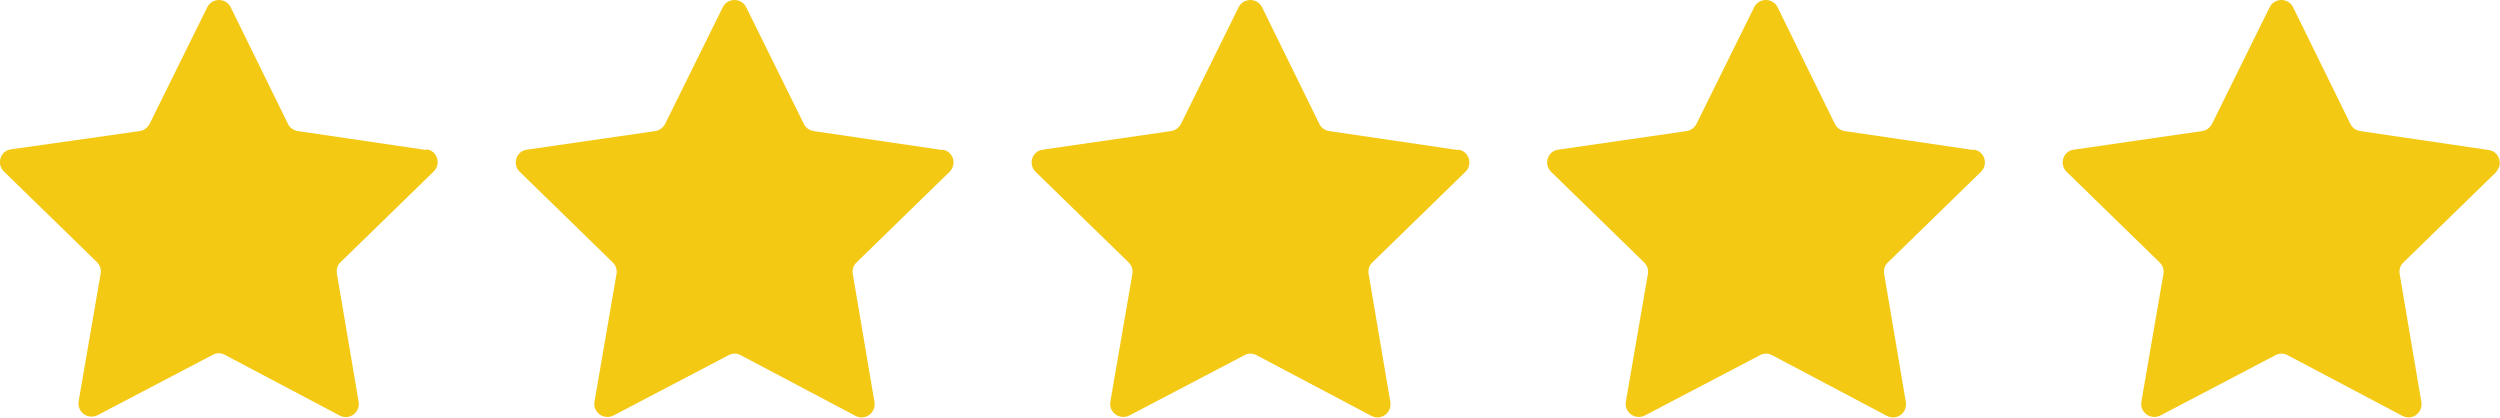
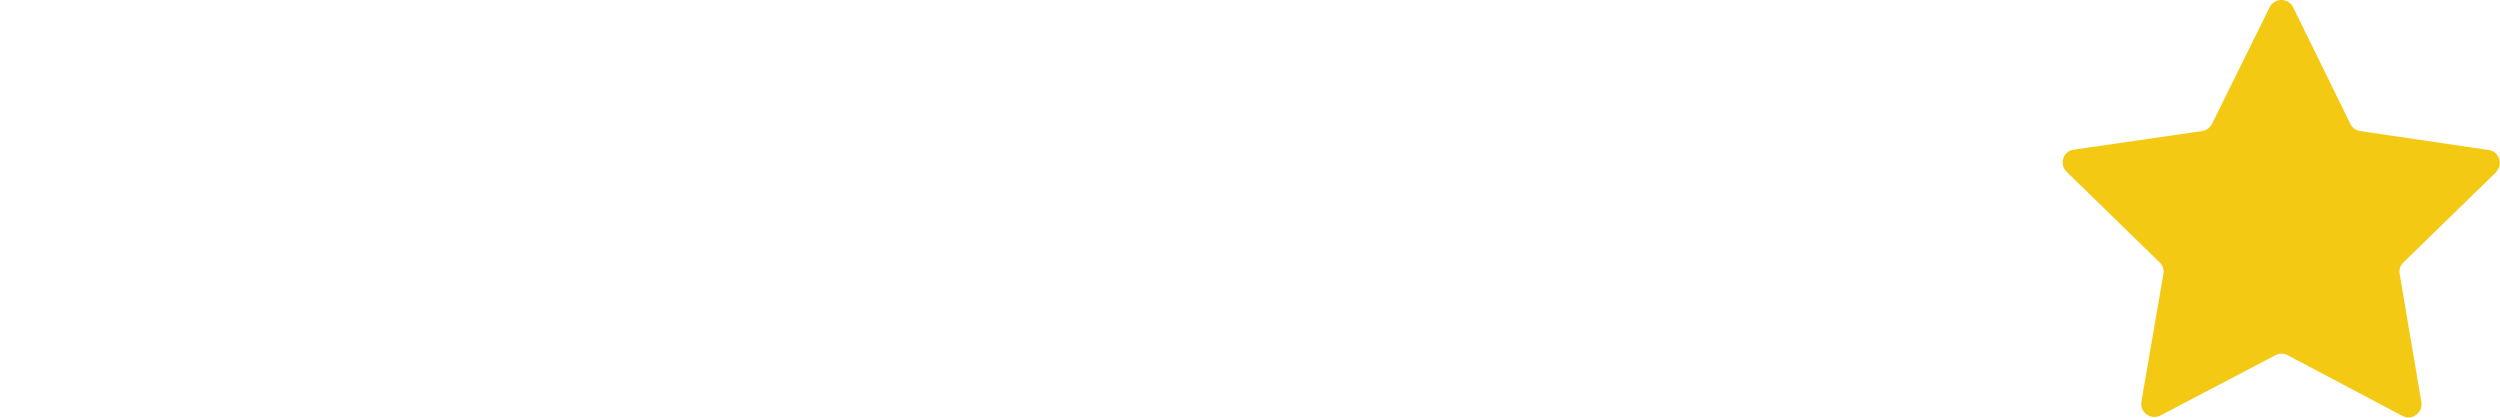
<svg xmlns="http://www.w3.org/2000/svg" id="_x2014_ÎÓÈ_x5F_3" version="1.1" viewBox="0 0 725 121.1">
  <defs>
    <style>
      .st0 {
        fill: #f4c914;
      }
    </style>
  </defs>
-   <path class="st0" d="M123.6,43.5l-37.3-5.5c-1.2-.2-2.3-1-2.8-2.1L66.9,2.1c-1.4-2.8-5.4-2.8-6.8,0l-16.7,33.8c-.6,1.1-1.6,1.9-2.8,2.1L3.2,43.3c-3.1.4-4.3,4.2-2.1,6.4l27,26.3c.9.9,1.3,2.1,1.1,3.3l-6.4,37.1c-.5,3.1,2.7,5.4,5.5,4l33.4-17.5c1.1-.6,2.4-.6,3.5,0l33.3,17.6c2.8,1.5,6-.9,5.5-4l-6.3-37.2c-.2-1.2.2-2.5,1.1-3.3l27-26.3c2.2-2.2,1-6-2.1-6.4Z" />
-   <path class="st0" d="M273.2,43.5l-37.3-5.5c-1.2-.2-2.3-1-2.8-2.1L216.4,2.1c-1.4-2.8-5.4-2.8-6.8,0l-16.7,33.8c-.6,1.1-1.6,1.9-2.8,2.1l-37.3,5.4c-3.1.4-4.3,4.2-2.1,6.4l27,26.3c.9.9,1.3,2.1,1.1,3.3l-6.4,37.1c-.5,3.1,2.7,5.4,5.5,4l33.4-17.5c1.1-.6,2.4-.6,3.5,0l33.3,17.6c2.8,1.5,6-.9,5.5-4l-6.3-37.2c-.2-1.2.2-2.5,1.1-3.3l27-26.3c2.2-2.2,1-6-2.1-6.4Z" />
-   <path class="st0" d="M422.7,43.5l-37.3-5.5c-1.2-.2-2.3-1-2.8-2.1l-16.6-33.8c-1.4-2.8-5.4-2.8-6.8,0l-16.7,33.8c-.6,1.1-1.6,1.9-2.8,2.1l-37.3,5.4c-3.1.4-4.3,4.2-2.1,6.4l27,26.3c.9.9,1.3,2.1,1.1,3.3l-6.4,37.1c-.5,3.1,2.7,5.4,5.5,4l33.4-17.5c1.1-.6,2.4-.6,3.5,0l33.3,17.6c2.8,1.5,6-.9,5.5-4l-6.3-37.2c-.2-1.2.2-2.5,1.1-3.3l27-26.3c2.2-2.2,1-6-2.1-6.4Z" />
-   <path class="st0" d="M572.2,43.5l-37.3-5.5c-1.2-.2-2.3-1-2.8-2.1l-16.6-33.8c-1.4-2.8-5.4-2.8-6.8,0l-16.7,33.8c-.6,1.1-1.6,1.9-2.8,2.1l-37.3,5.4c-3.1.4-4.3,4.2-2.1,6.4l27,26.3c.9.9,1.3,2.1,1.1,3.3l-6.4,37.1c-.5,3.1,2.7,5.4,5.5,4l33.4-17.5c1.1-.6,2.4-.6,3.5,0l33.3,17.6c2.8,1.5,6-.9,5.5-4l-6.3-37.2c-.2-1.2.2-2.5,1.1-3.3l27-26.3c2.2-2.2,1-6-2.1-6.4Z" />
  <path class="st0" d="M723.8,49.9c2.2-2.2,1-6-2.1-6.4l-37.3-5.5c-1.2-.2-2.3-1-2.8-2.1l-16.6-33.8c-1.4-2.8-5.4-2.8-6.8,0l-16.7,33.8c-.6,1.1-1.6,1.9-2.8,2.1l-37.3,5.4c-3.1.4-4.3,4.2-2.1,6.4l27,26.3c.9.9,1.3,2.1,1.1,3.3l-6.4,37.1c-.5,3.1,2.7,5.4,5.5,4l33.4-17.5c1.1-.6,2.4-.6,3.5,0l33.3,17.6c2.8,1.5,6-.9,5.5-4l-6.3-37.2c-.2-1.2.2-2.5,1.1-3.3l27-26.3Z" />
</svg>